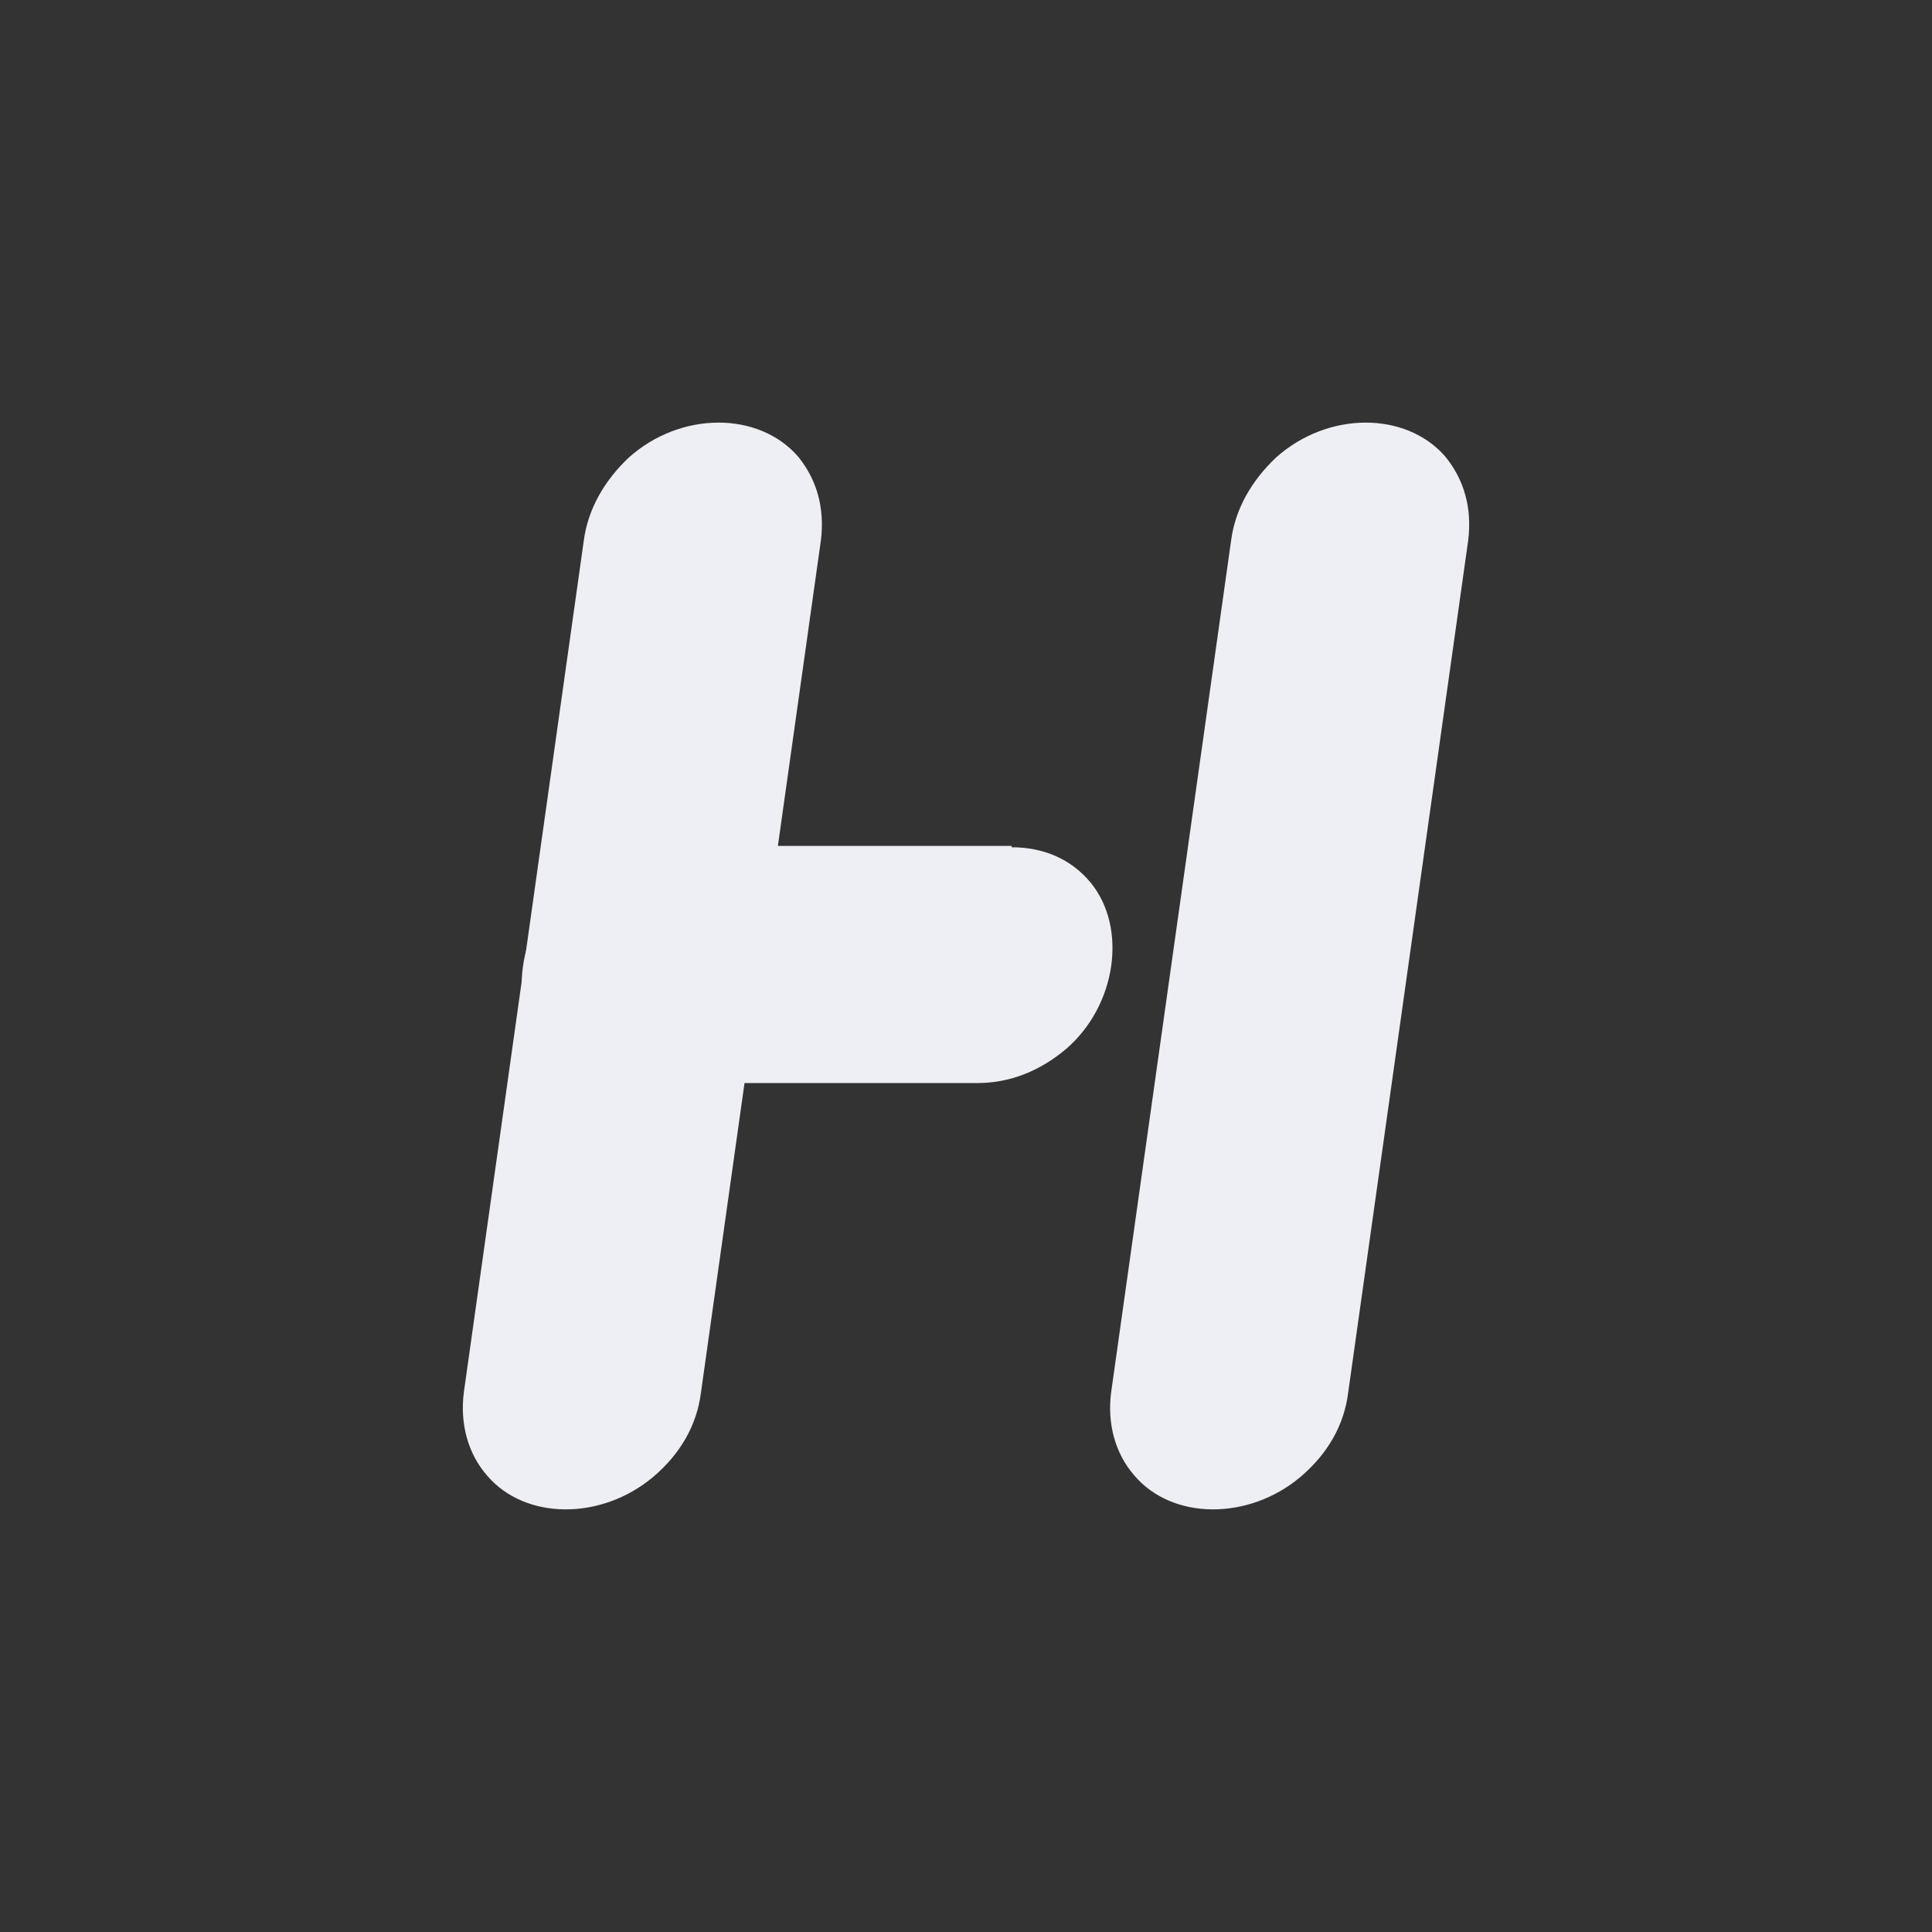
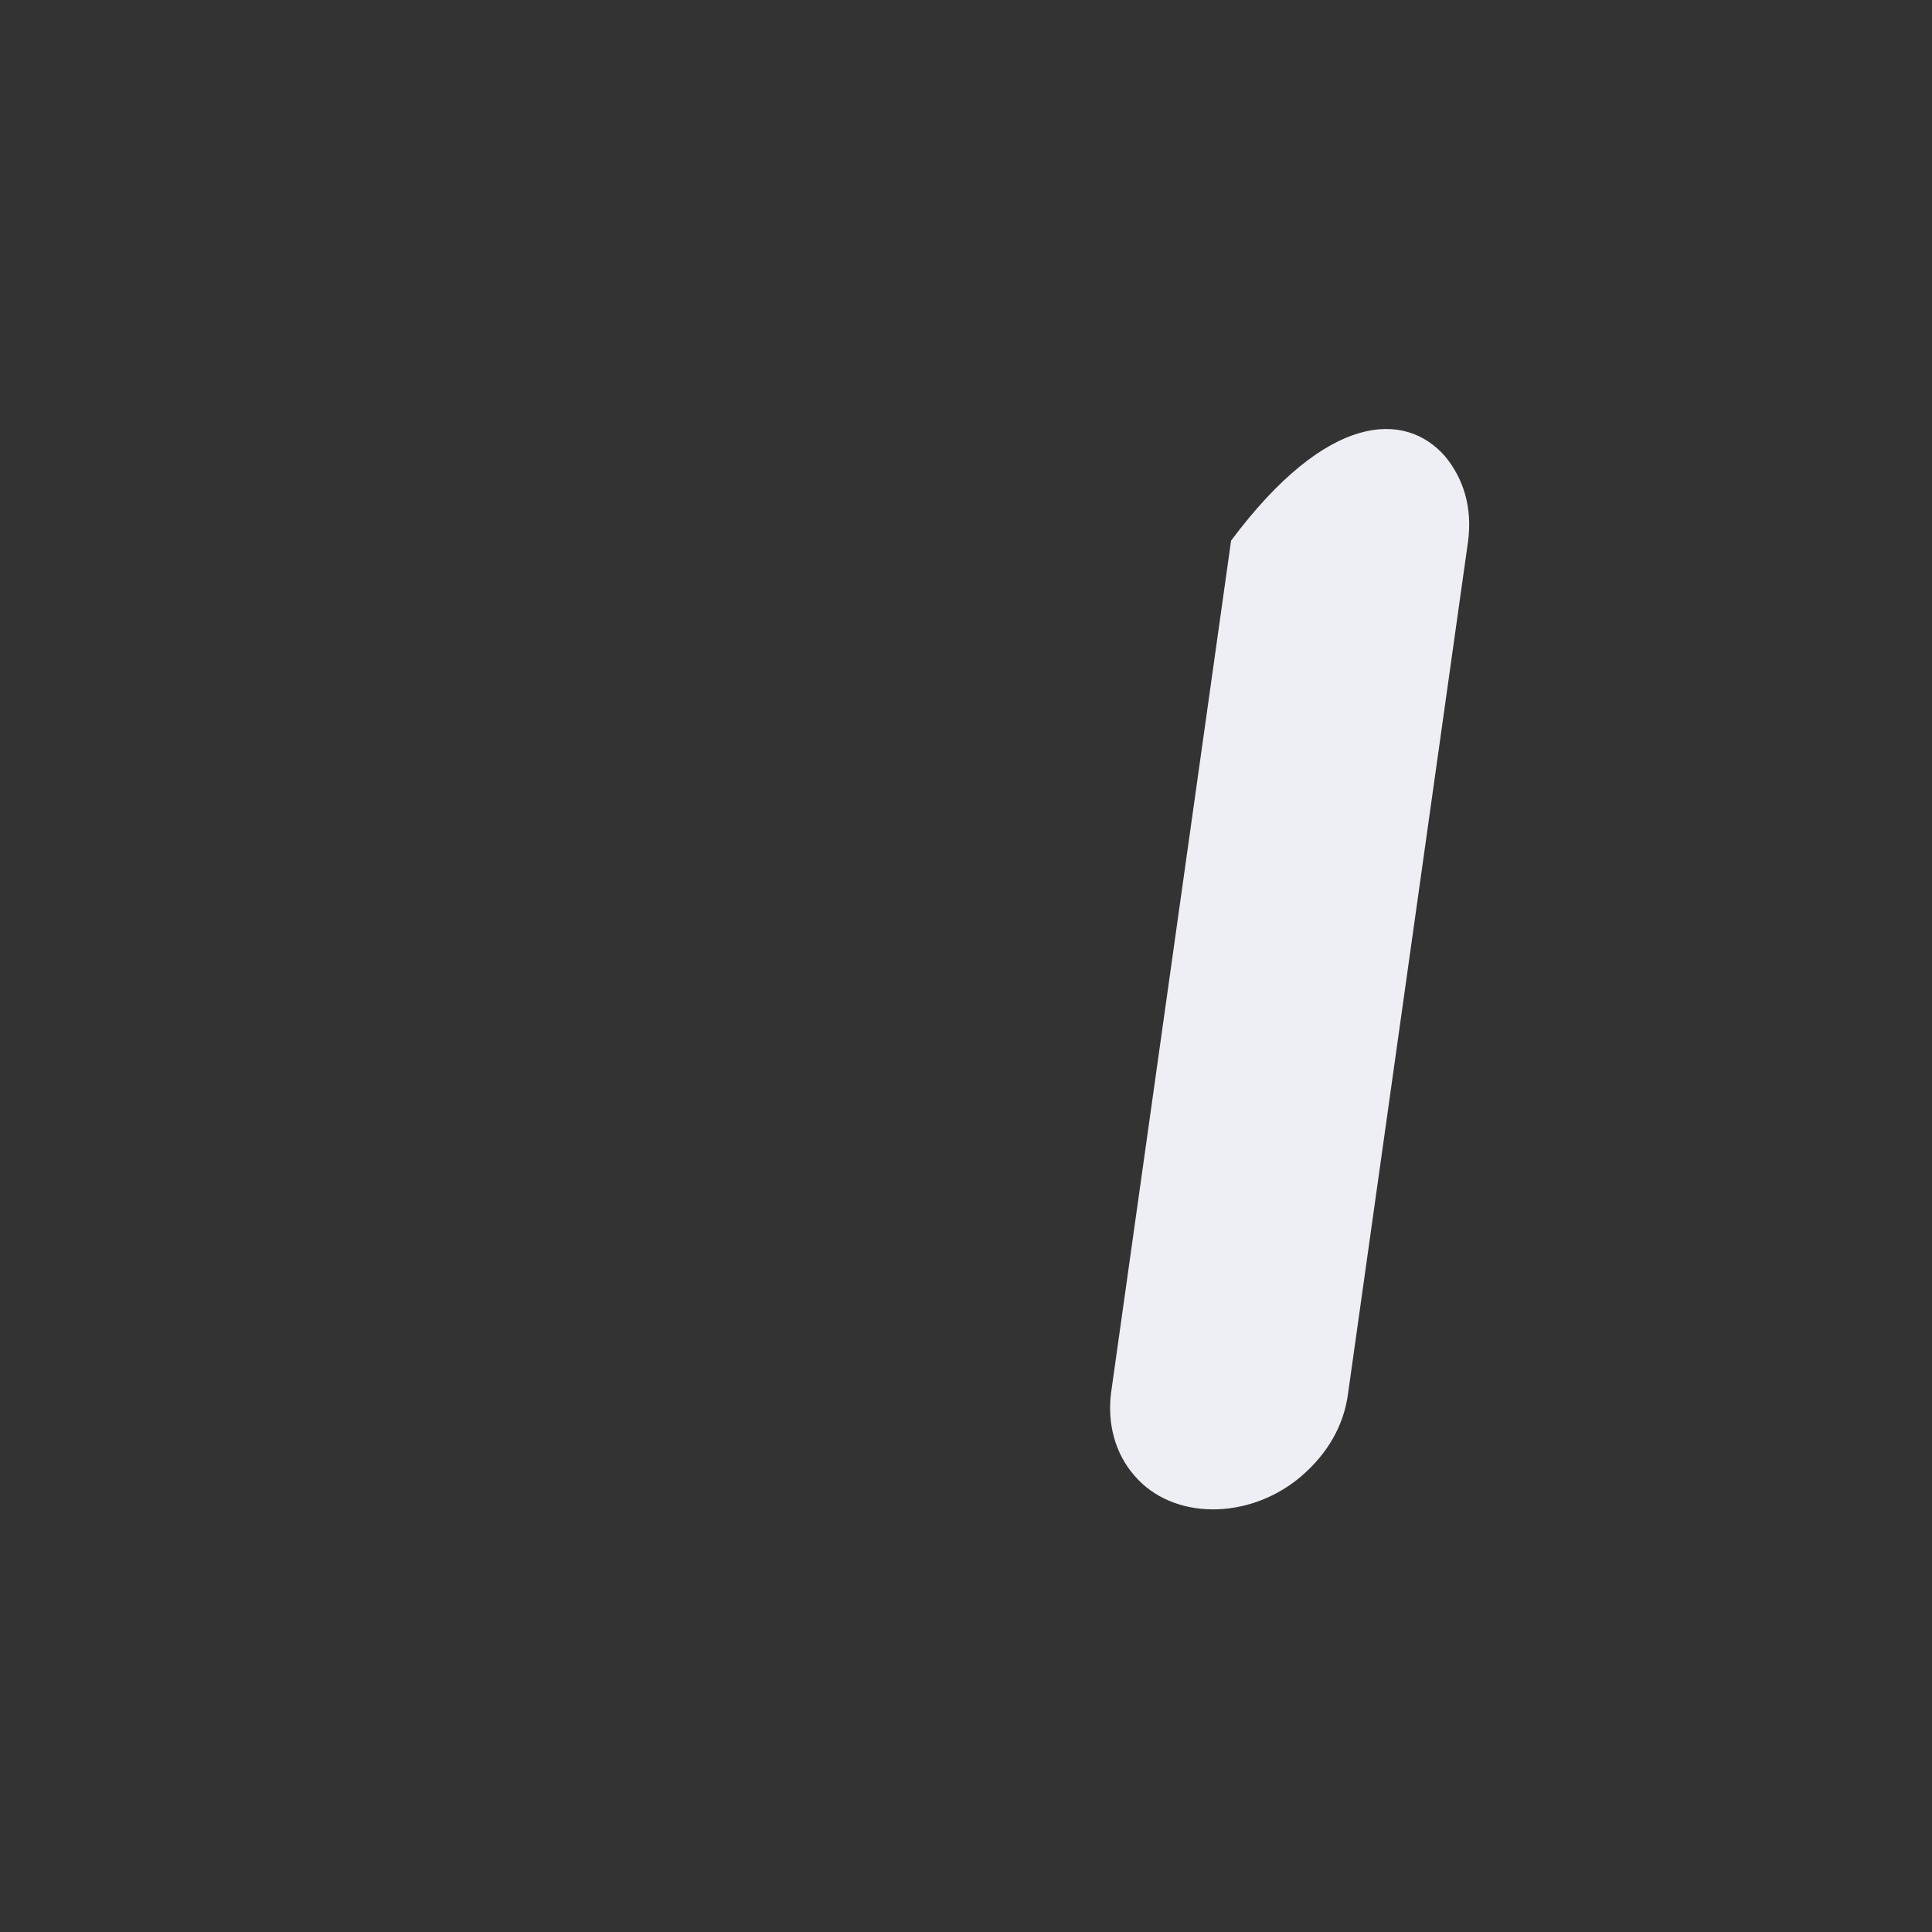
<svg xmlns="http://www.w3.org/2000/svg" width="24" height="24" viewBox="0 0 24 24" fill="none">
  <rect x="0" y="0" width="24" height="24" fill="#333333" stroke="none" />
-   <path d="M8.708 17.296C8.657 17.703 8.454 18.058 8.115 18.346C7.472 18.888 6.524 18.887 6.05 18.329C5.813 18.058 5.712 17.686 5.762 17.296L7.252 6.716C7.303 6.327 7.506 5.972 7.811 5.684C8.454 5.108 9.419 5.108 9.91 5.667C10.147 5.955 10.248 6.31 10.197 6.716L8.708 17.296Z" fill="#EEEFF4" />
-   <path d="M16.748 17.296C16.698 17.703 16.494 18.058 16.156 18.346C15.513 18.888 14.565 18.887 14.091 18.329C13.854 18.058 13.752 17.686 13.803 17.296L15.293 6.716C15.343 6.327 15.546 5.972 15.851 5.684C16.494 5.108 17.459 5.108 17.95 5.667C18.187 5.955 18.289 6.31 18.238 6.716L16.748 17.296Z" fill="#EEEFF4" />
-   <path d="M12.567 10.525C12.973 10.525 13.312 10.678 13.549 10.965C14.006 11.524 13.871 12.489 13.244 13.03C12.923 13.301 12.55 13.454 12.144 13.454H7.76C7.37 13.454 7.032 13.318 6.778 13.047C6.287 12.489 6.422 11.524 7.066 10.948C7.387 10.661 7.777 10.508 8.166 10.508H12.567V10.525Z" fill="#EEEFF4" />
+   <path d="M16.748 17.296C16.698 17.703 16.494 18.058 16.156 18.346C15.513 18.888 14.565 18.887 14.091 18.329C13.854 18.058 13.752 17.686 13.803 17.296L15.293 6.716C16.494 5.108 17.459 5.108 17.95 5.667C18.187 5.955 18.289 6.31 18.238 6.716L16.748 17.296Z" fill="#EEEFF4" />
</svg>